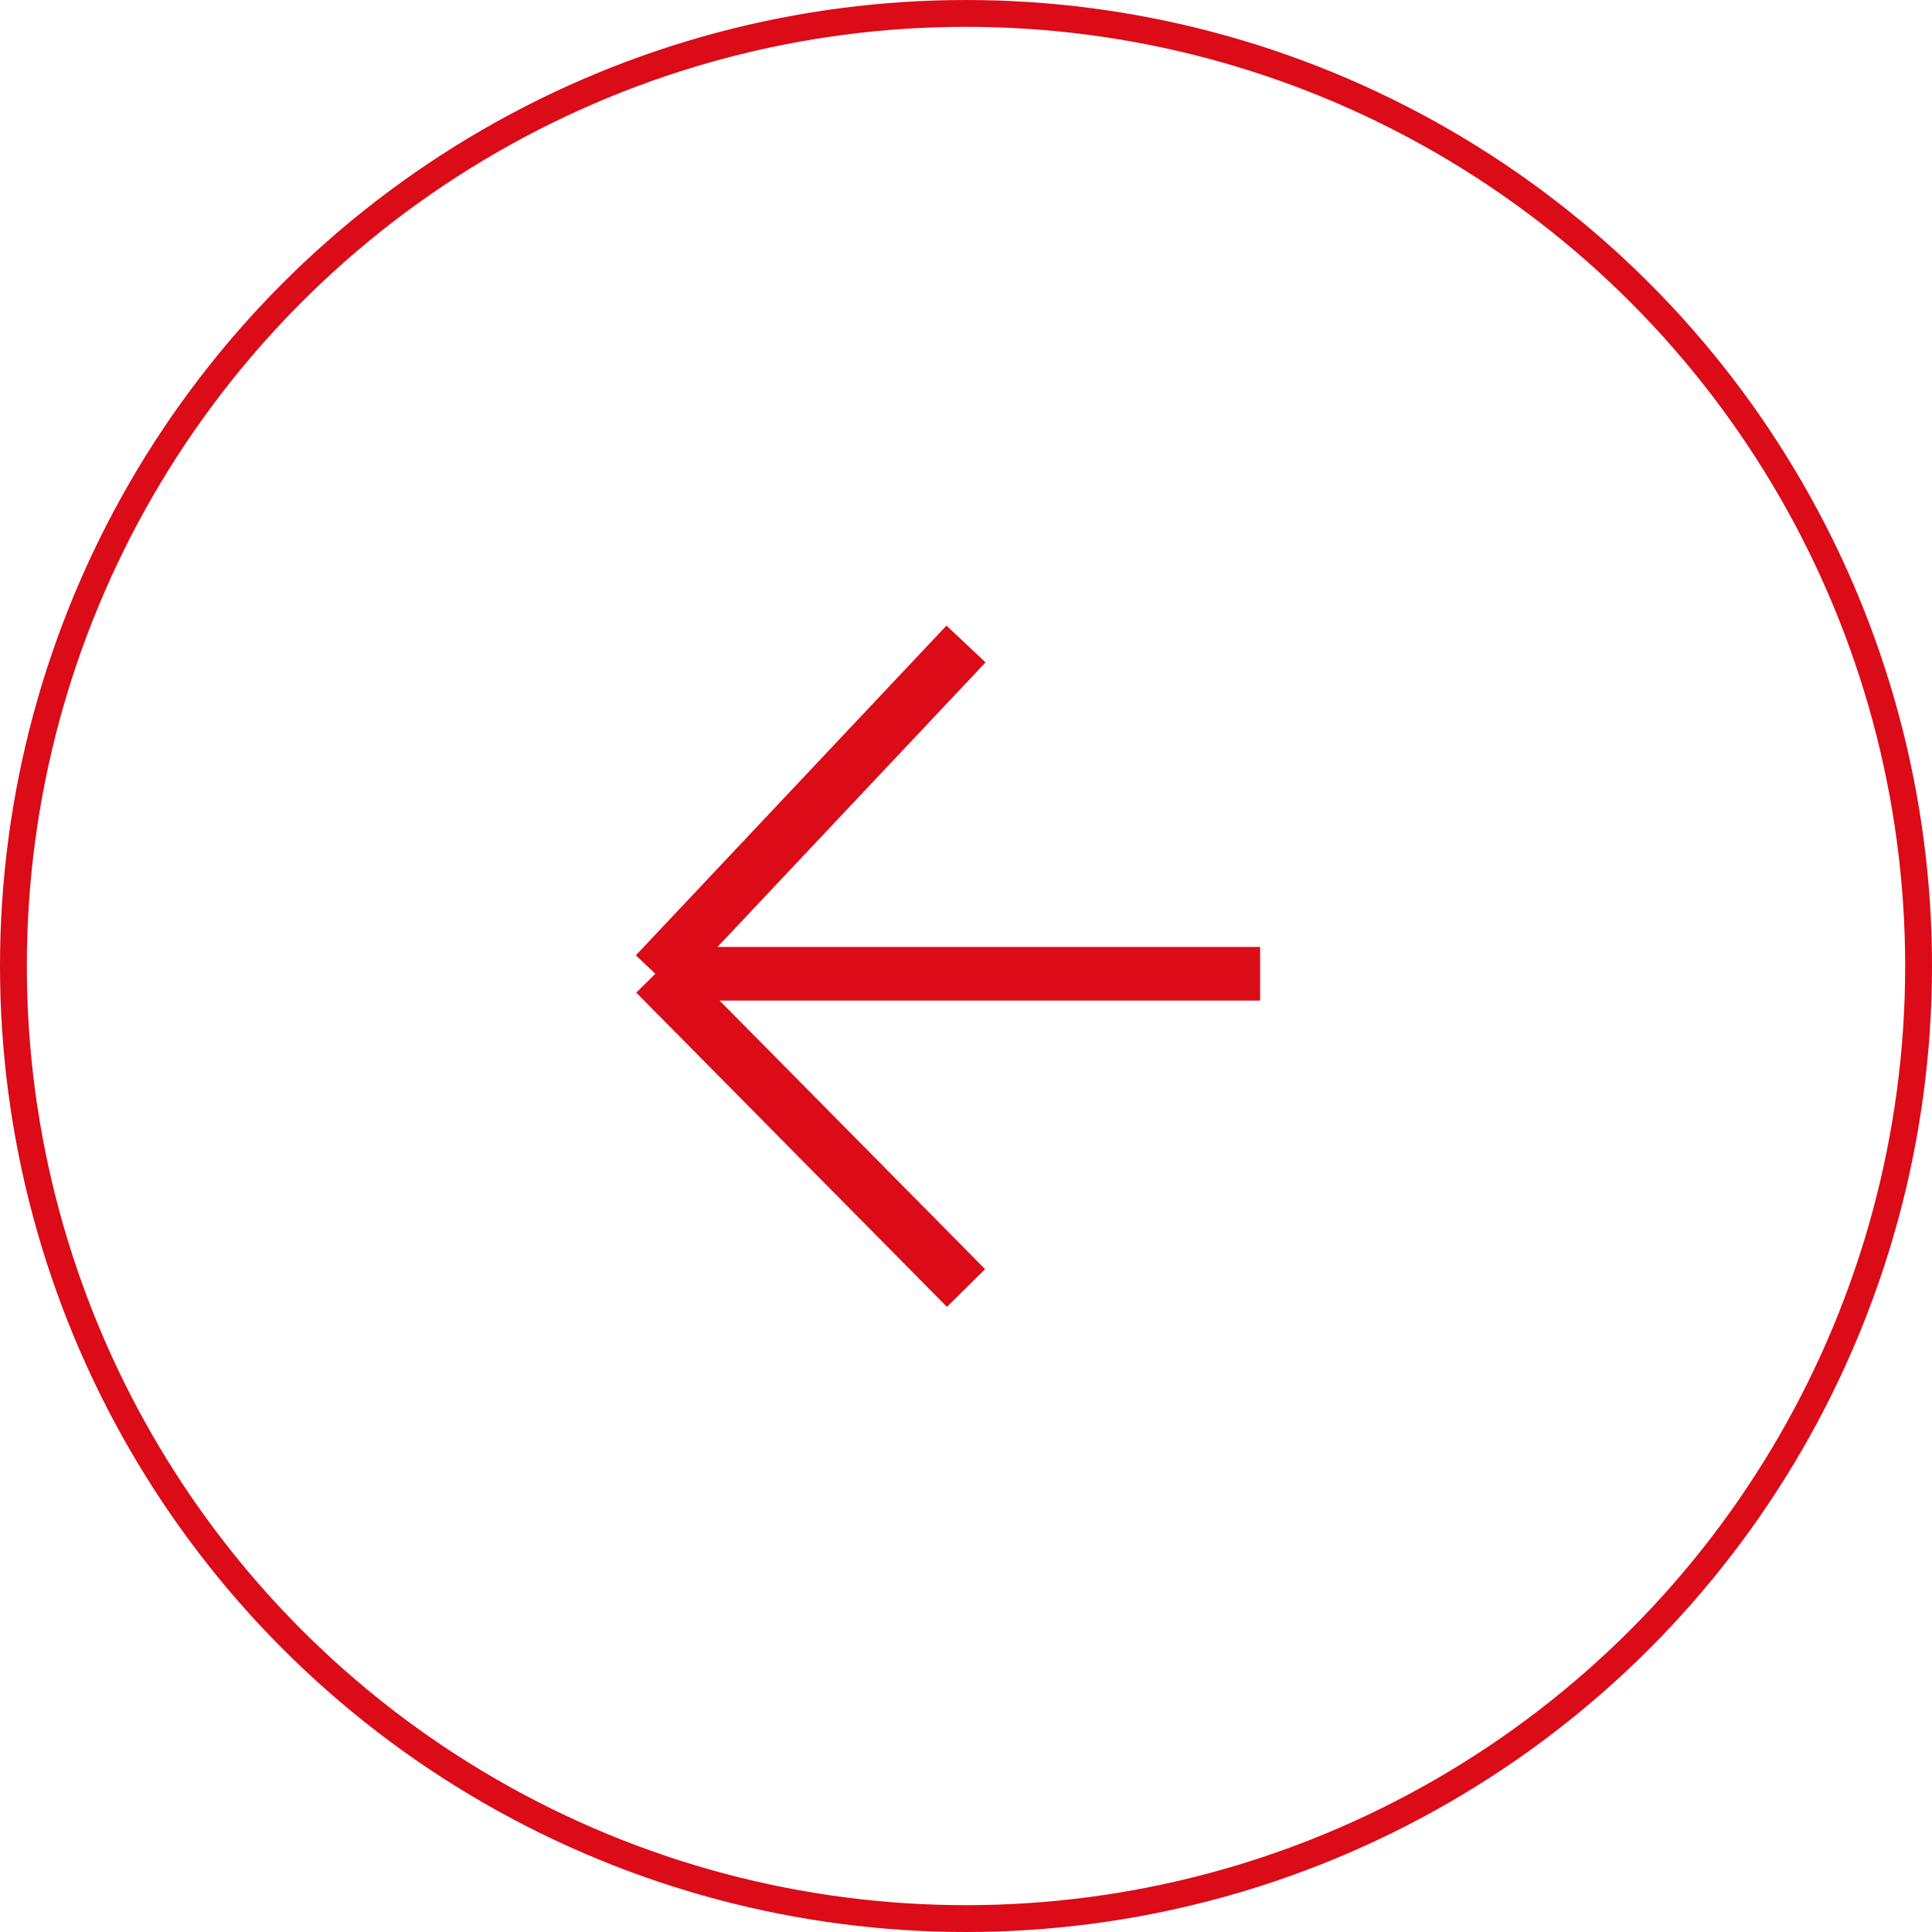
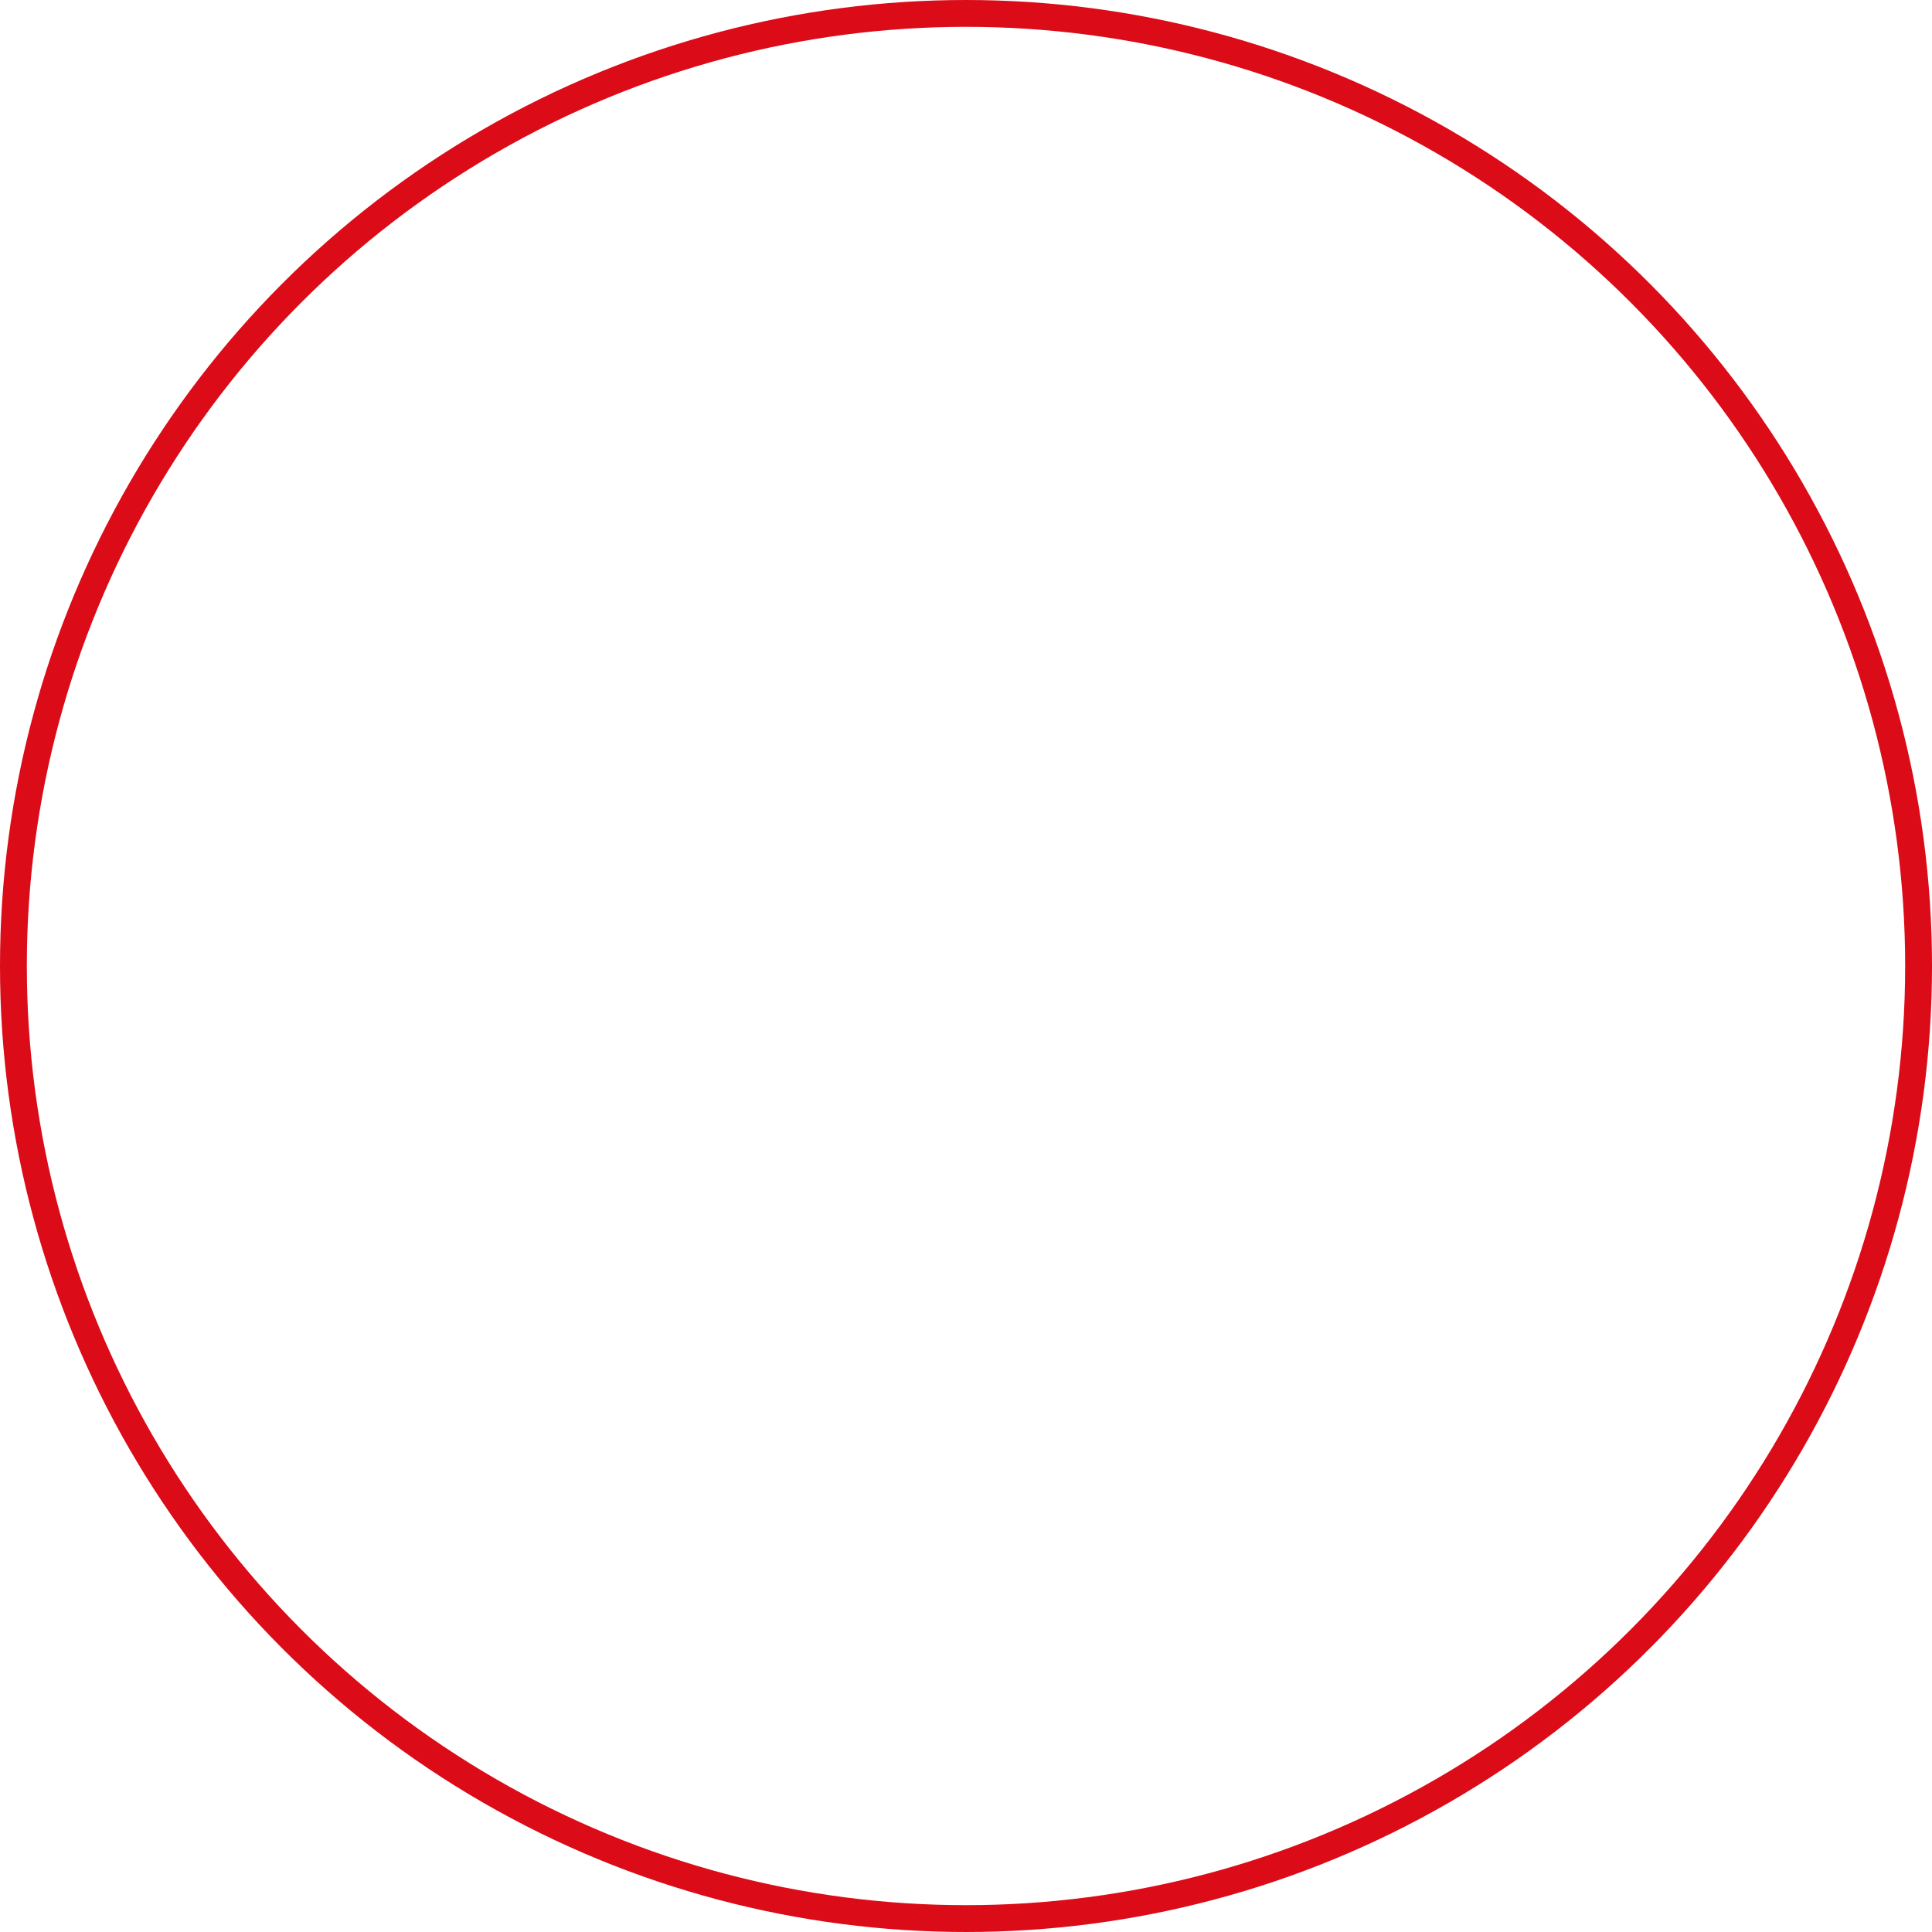
<svg xmlns="http://www.w3.org/2000/svg" width="72" height="72" viewBox="0 0 72 72" fill="none">
  <circle cx="36" cy="36" r="35.5" transform="matrix(-1 0 0 1 72 0)" stroke="#DB0B18" />
-   <path d="M46.961 36.289L24.423 36.289M24.423 36.289L36 24M24.423 36.289L36 48" stroke="#DB0B18" stroke-width="2" />
</svg>